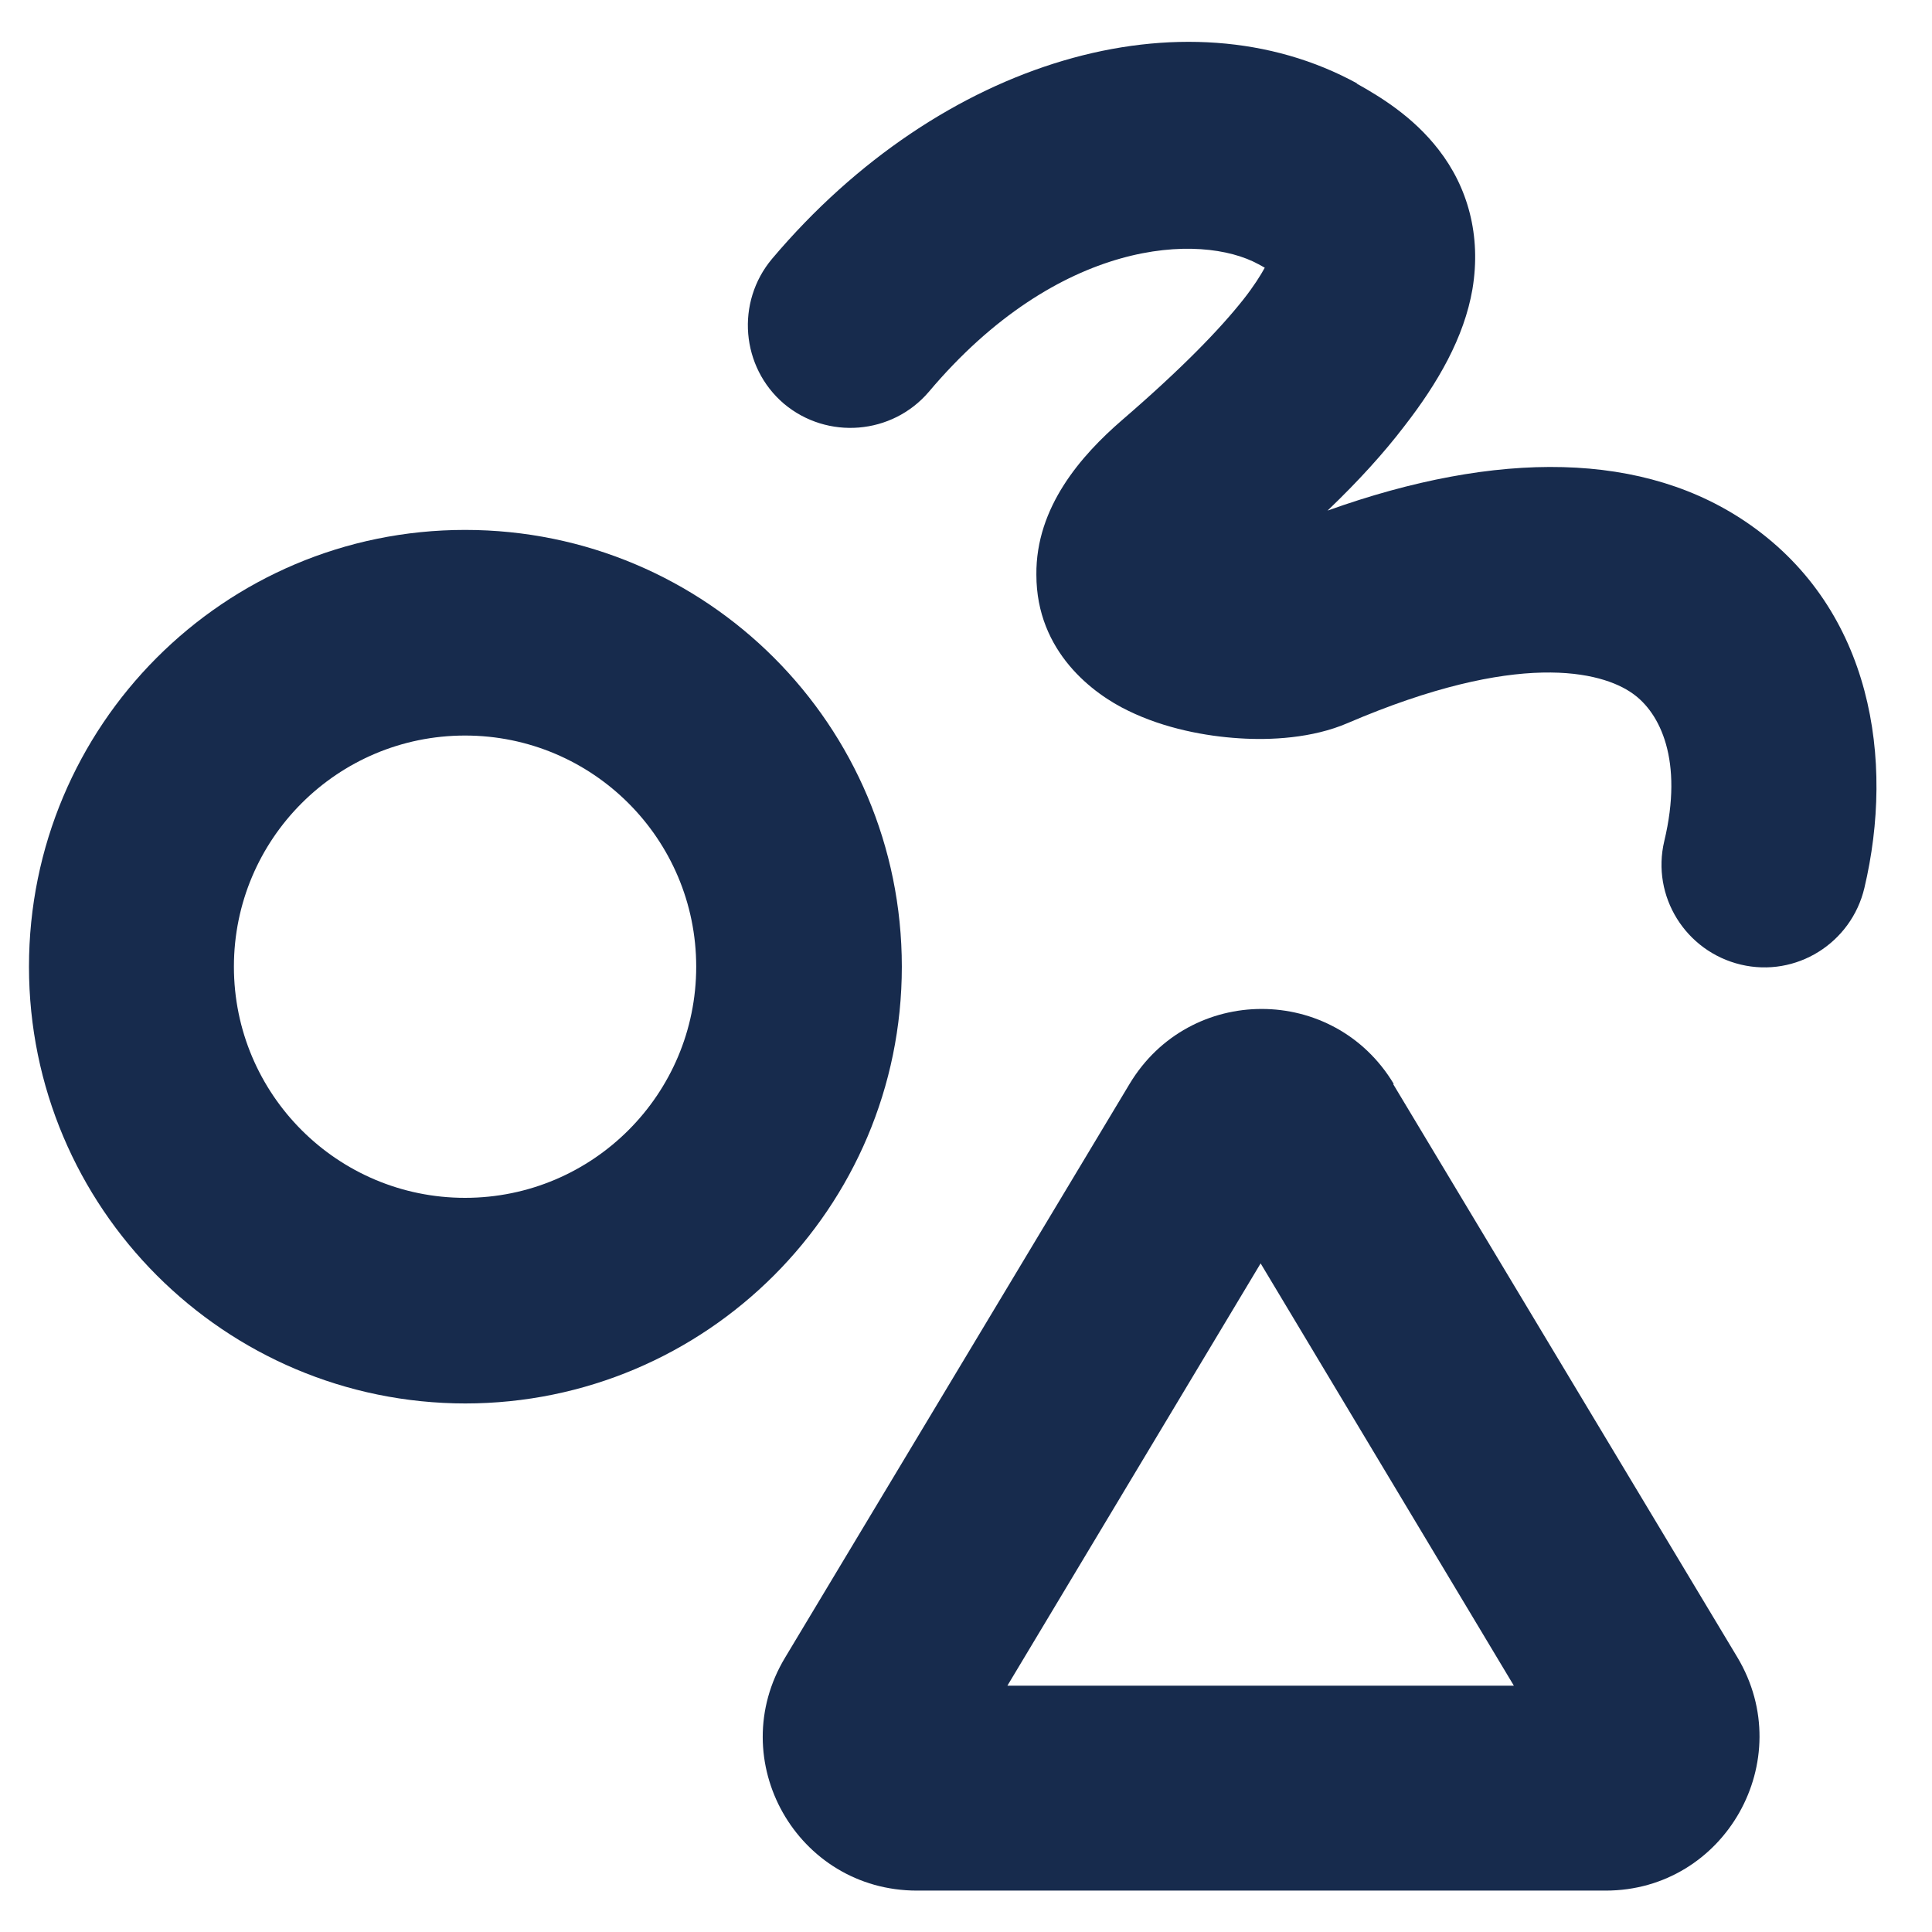
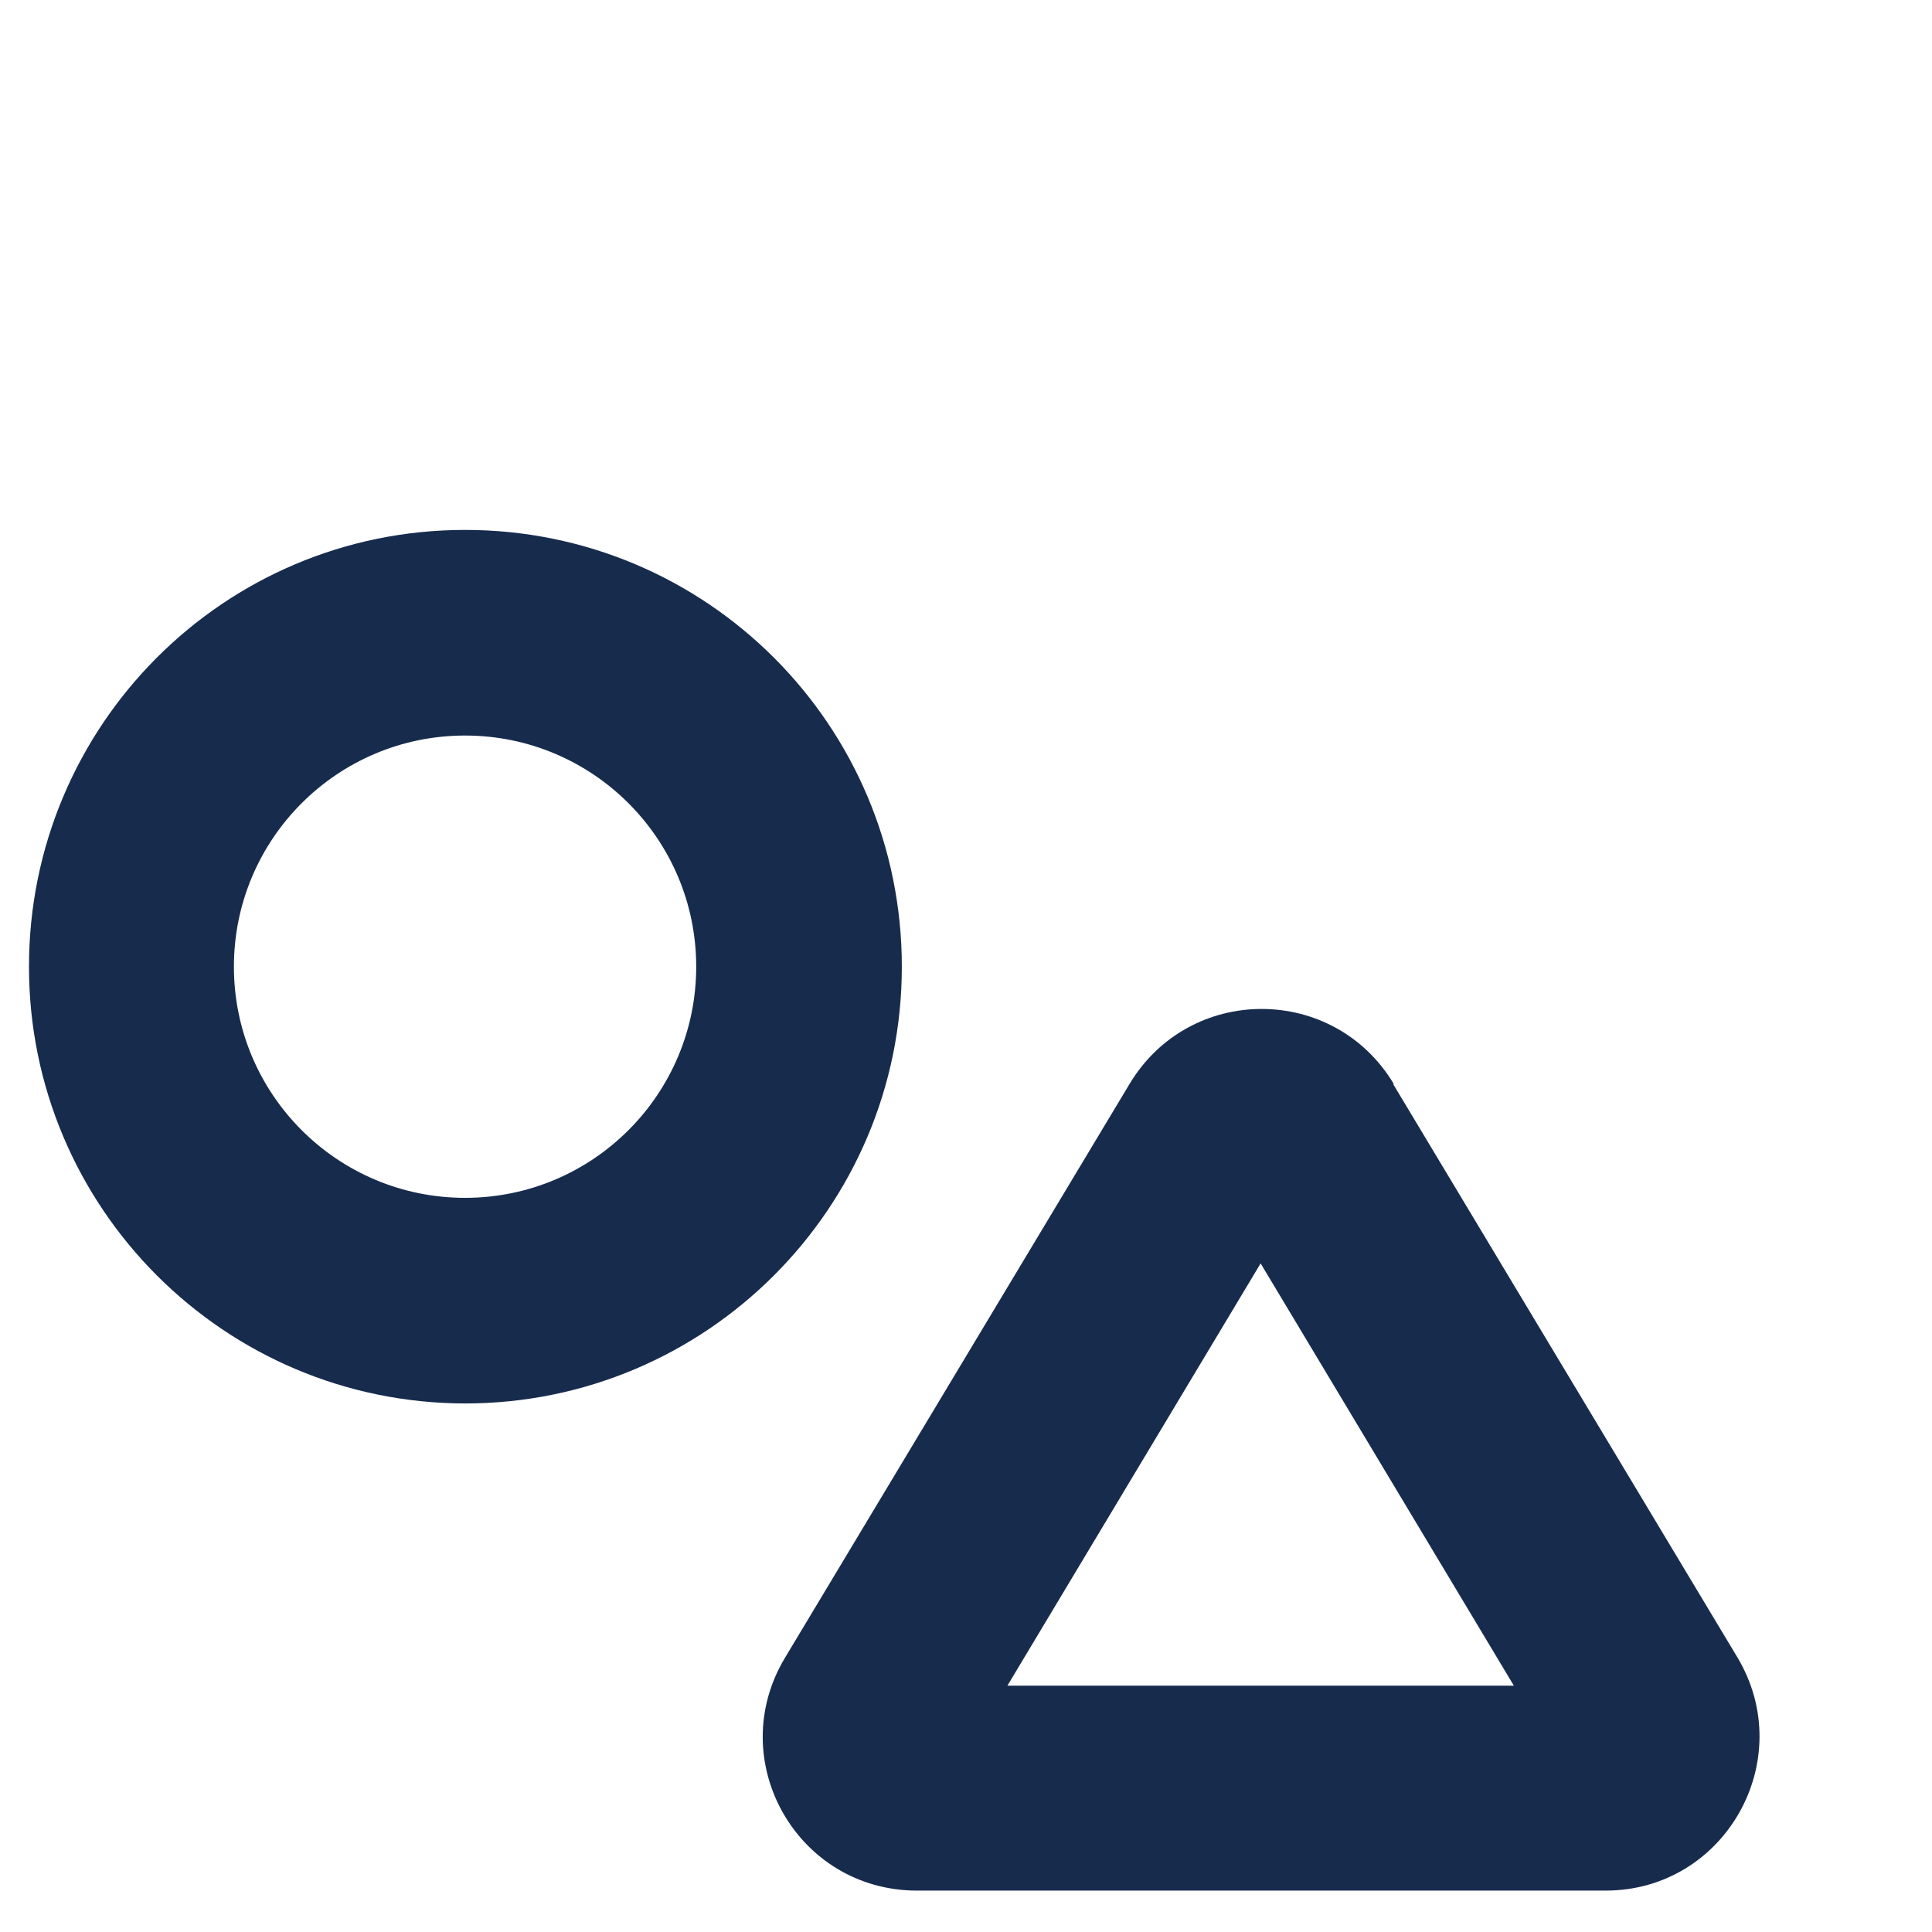
<svg xmlns="http://www.w3.org/2000/svg" id="Layer_1" viewBox="0 0 28 28">
  <defs>
    <style>.cls-1{fill:#172b4d;fill-rule:evenodd;}</style>
  </defs>
  <path class="cls-1" d="m21.95,24.43h-7.35l3.67-6.12,3.67,6.12Zm-1.76-8.72l4.99,8.31c.89,1.49-.18,3.38-1.91,3.38h-9.98c-1.74,0-2.81-1.89-1.91-3.38l4.99-8.31c.87-1.45,2.96-1.45,3.83,0Z" />
  <path class="cls-1" d="m6.74,17.36c1.85,0,3.35-1.5,3.35-3.35s-1.5-3.35-3.35-3.35-3.35,1.5-3.35,3.35,1.5,3.35,3.35,3.35Zm0,2.98c3.49,0,6.33-2.83,6.33-6.33s-2.83-6.33-6.33-6.33S.42,10.52.42,14.01s2.83,6.33,6.33,6.33Z" />
-   <path class="cls-1" d="m19.67,1.21c-2.5-1.37-6.03-.36-8.48,2.54-.53.63-.45,1.57.17,2.1.63.53,1.57.45,2.1-.17,1.88-2.23,3.94-2.31,4.78-1.85.04.02.07.04.09.05-.06.11-.16.27-.31.46-.34.43-.89,1-1.76,1.75-.59.51-1.25,1.26-1.24,2.24,0,1.12.83,1.73,1.33,1.97.53.26,1.13.37,1.61.4.45.03,1.06,0,1.57-.22,2.47-1.06,3.68-.75,4.13-.43.4.28.74.97.46,2.14-.19.8.31,1.6,1.11,1.79s1.6-.31,1.79-1.11c.44-1.86.11-4.02-1.65-5.26-1.53-1.08-3.67-1.09-6.13-.21.45-.43.82-.84,1.11-1.22.49-.63.87-1.29.99-1.99.13-.78-.07-1.48-.49-2.02-.37-.48-.85-.77-1.19-.96Z" />
</svg>